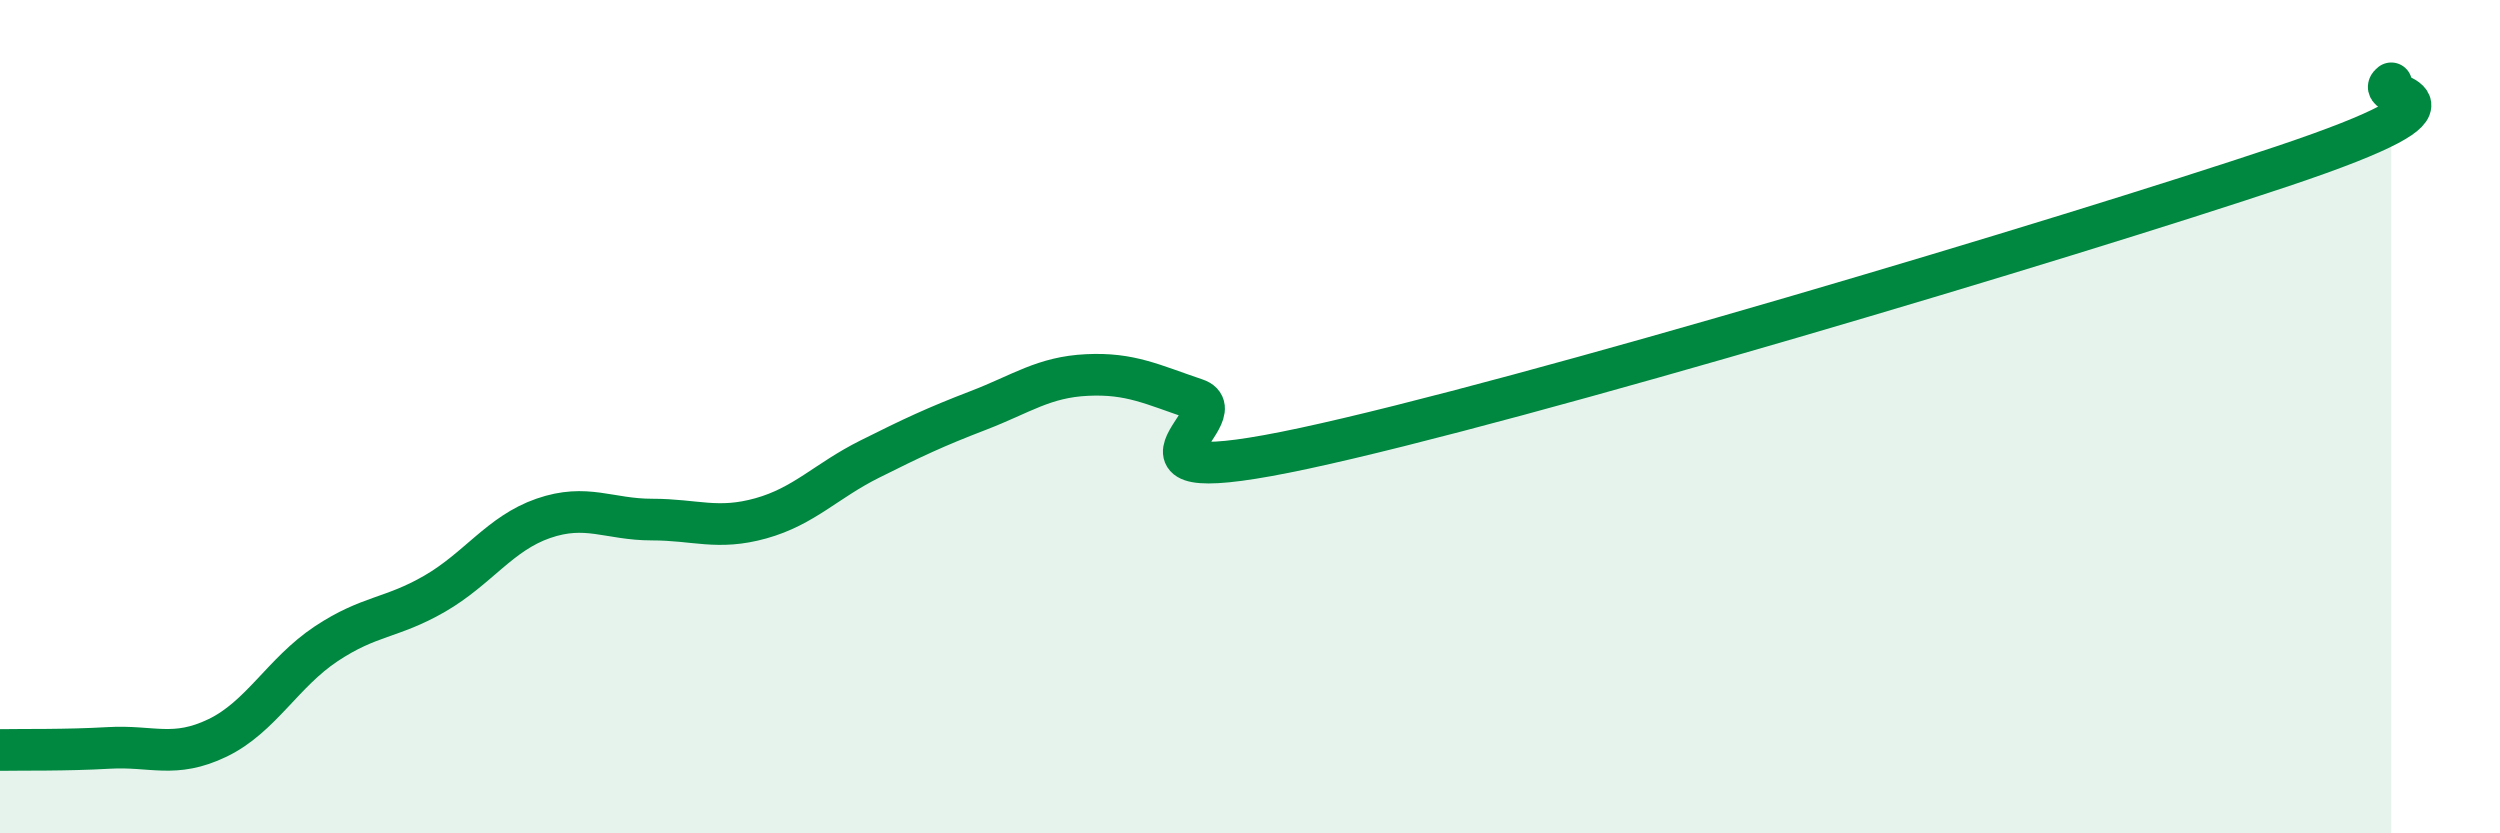
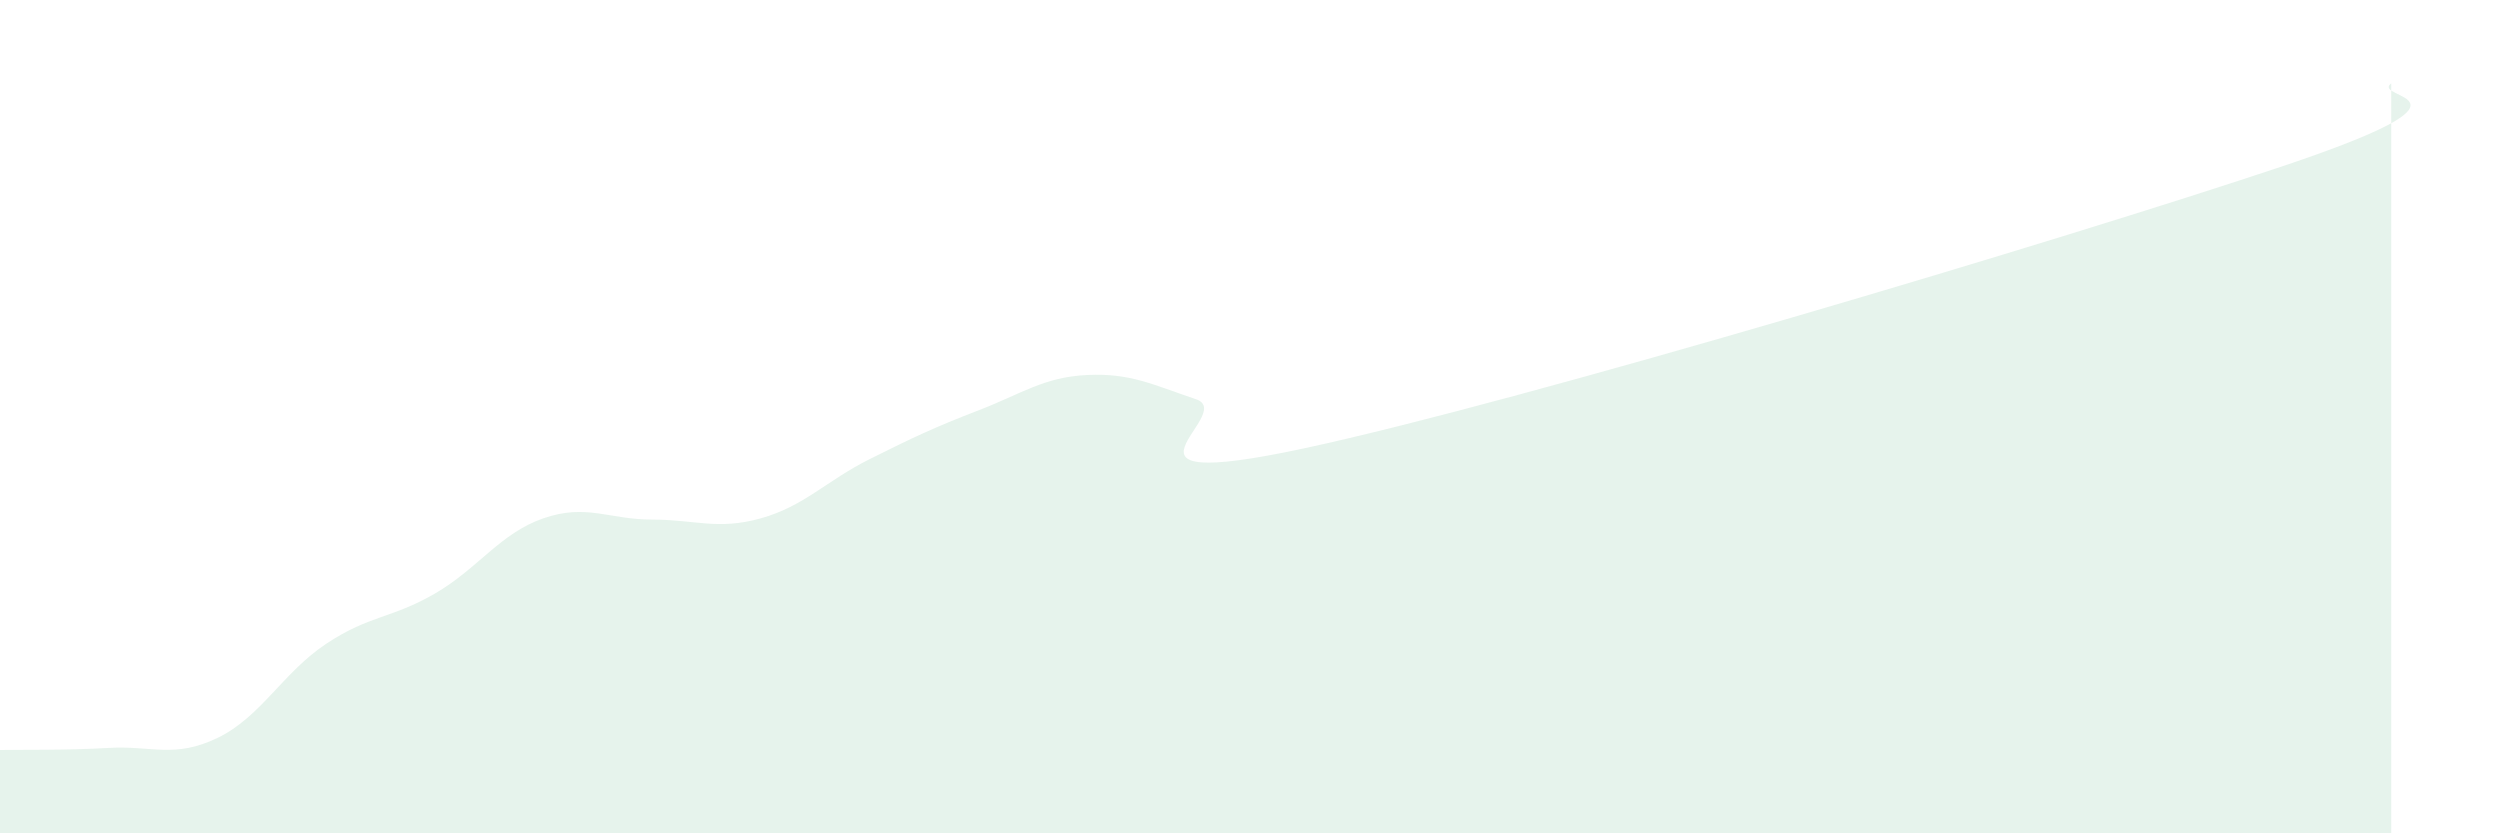
<svg xmlns="http://www.w3.org/2000/svg" width="60" height="20" viewBox="0 0 60 20">
  <path d="M 0,18 C 0.52,17.99 1.57,18.01 2.61,17.95 C 3.65,17.89 4.18,18.21 5.22,17.71 C 6.26,17.21 6.79,16.14 7.83,15.45 C 8.87,14.76 9.39,14.85 10.43,14.25 C 11.47,13.65 12,12.8 13.04,12.44 C 14.08,12.08 14.61,12.47 15.65,12.47 C 16.69,12.47 17.22,12.73 18.26,12.44 C 19.3,12.15 19.83,11.54 20.87,11.02 C 21.91,10.5 22.44,10.25 23.48,9.85 C 24.52,9.45 25.05,9.05 26.09,9 C 27.13,8.95 27.66,9.23 28.7,9.58 C 29.74,9.93 26.08,11.88 31.3,10.76 C 36.52,9.64 49.56,5.74 54.78,3.99 C 60,2.24 56.87,2.4 57.39,2L57.39 20L0 20Z" fill="#008740" opacity="0.1" stroke-linecap="round" stroke-linejoin="round" />
-   <path d="M 0,18 C 0.52,17.99 1.57,18.01 2.61,17.95 C 3.65,17.89 4.18,18.21 5.22,17.71 C 6.26,17.21 6.79,16.14 7.83,15.45 C 8.87,14.76 9.39,14.85 10.43,14.25 C 11.47,13.65 12,12.8 13.04,12.44 C 14.08,12.08 14.61,12.47 15.65,12.47 C 16.69,12.47 17.22,12.73 18.26,12.44 C 19.3,12.15 19.83,11.54 20.87,11.02 C 21.91,10.5 22.44,10.25 23.48,9.85 C 24.52,9.45 25.05,9.05 26.09,9 C 27.13,8.95 27.66,9.23 28.7,9.58 C 29.74,9.93 26.08,11.88 31.3,10.76 C 36.52,9.64 49.56,5.74 54.78,3.99 C 60,2.24 56.87,2.4 57.39,2" stroke="#008740" stroke-width="1" fill="none" stroke-linecap="round" stroke-linejoin="round" />
</svg>